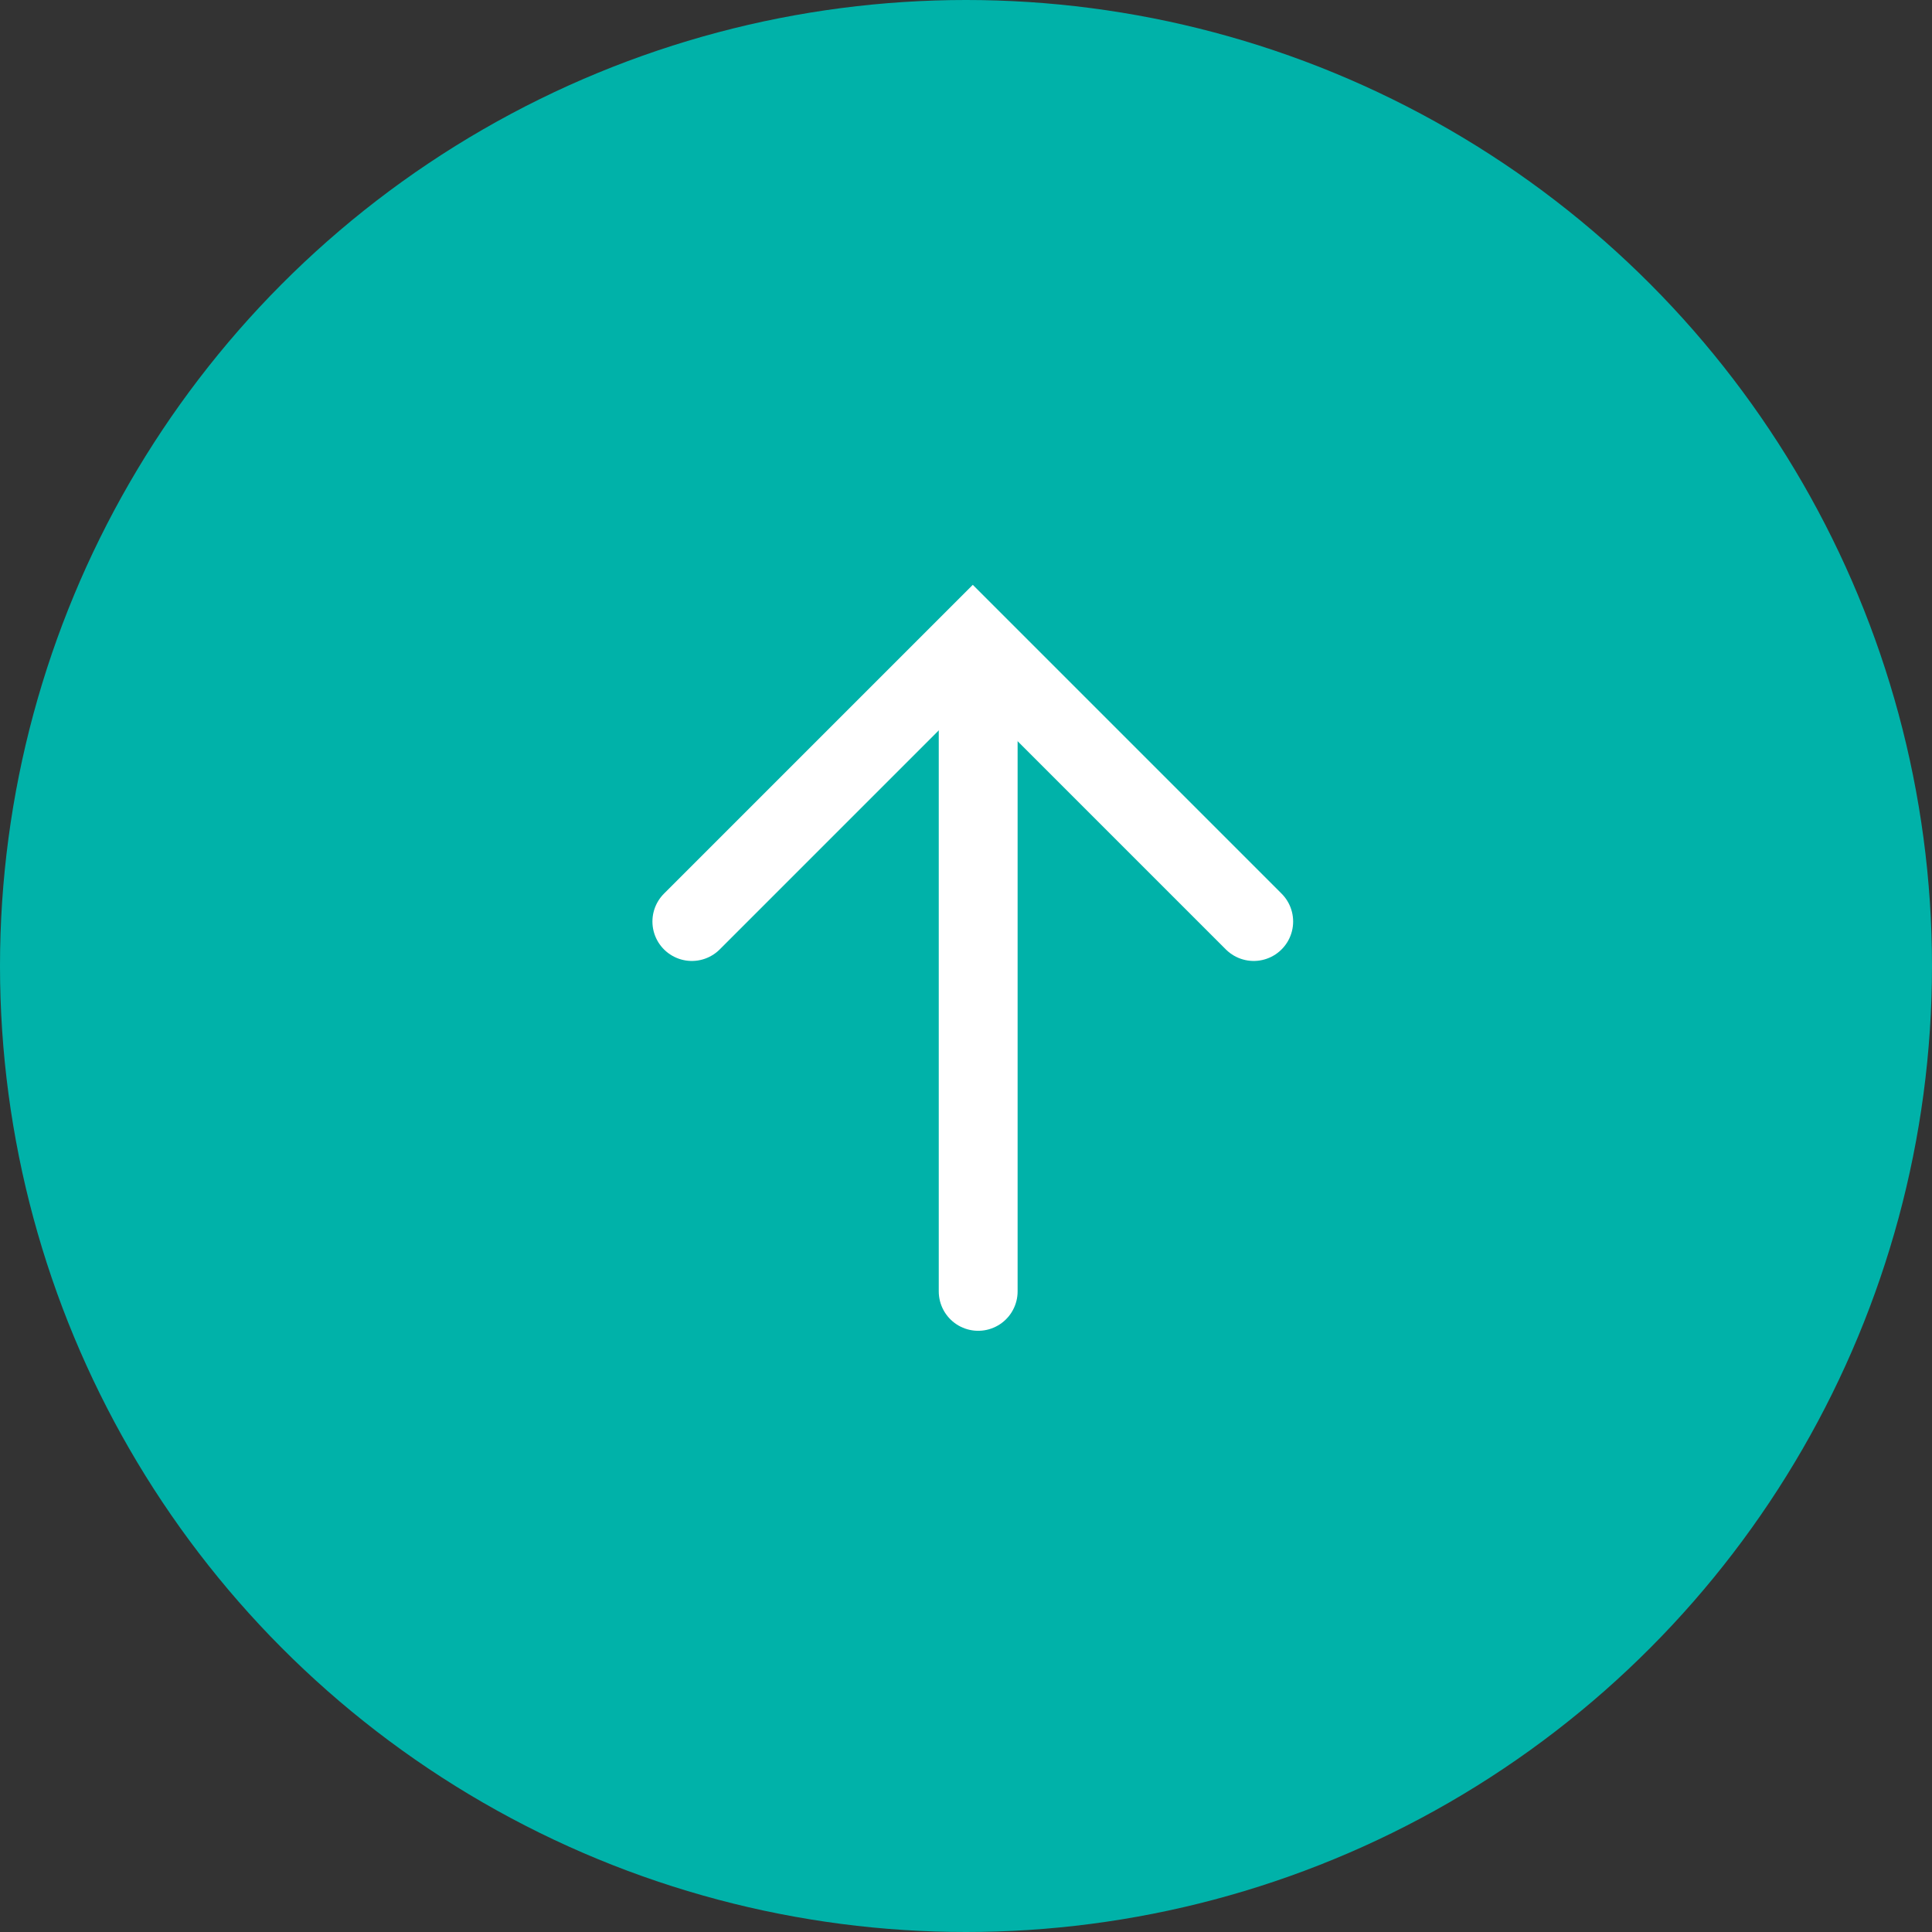
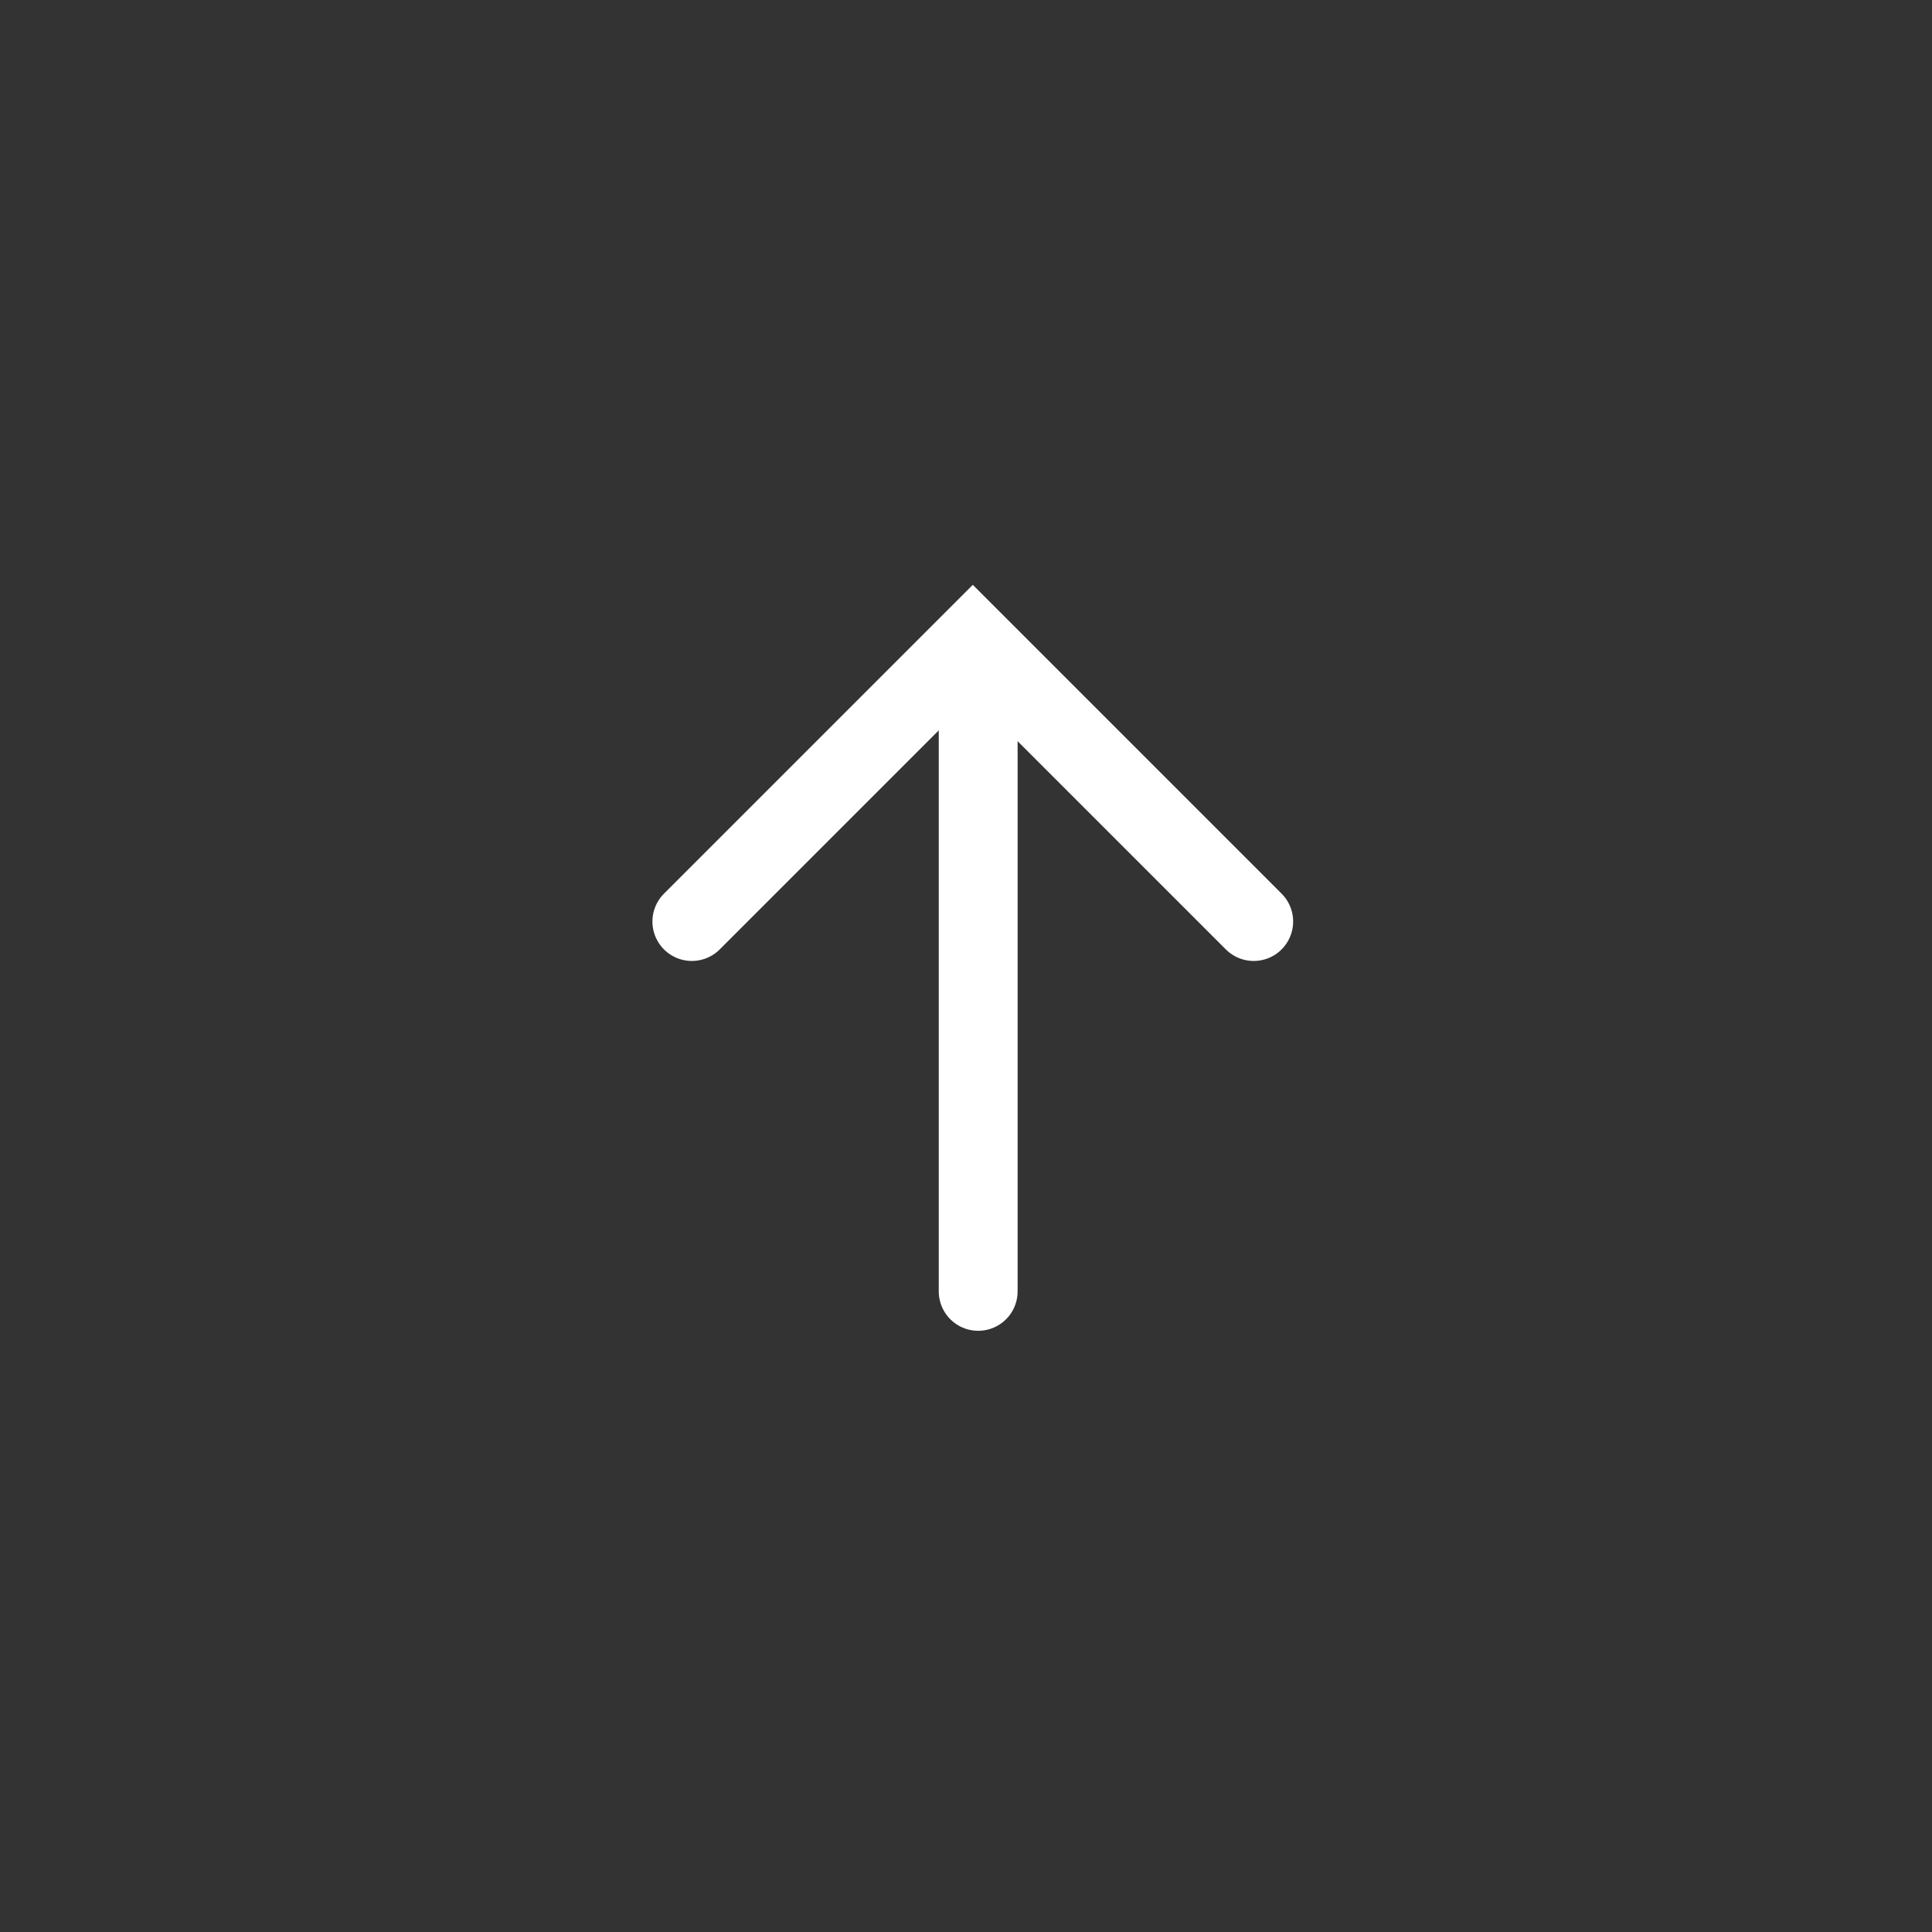
<svg xmlns="http://www.w3.org/2000/svg" width="49" height="49" viewBox="0 0 49 49">
  <rect x="0" y="0" width="49" height="49" fill="#333333" stroke="none" />
  <g id="Grupo_1781" data-name="Grupo 1781" transform="translate(-691 -1858)">
-     <circle id="Elipse_1478" data-name="Elipse 1478" cx="24.5" cy="24.5" r="24.5" transform="translate(691 1858)" fill="#00b2a9" />
    <path id="Trazado_8330" data-name="Trazado 8330" d="M8403.5,1706v16.037" transform="translate(-7687.691 168.715)" fill="none" stroke="#fff" stroke-linecap="round" stroke-width="2" />
    <path id="Trazado_8331" data-name="Trazado 8331" d="M8397.5,1710.738l7.125-7.125,7.125,7.125" transform="translate(-7688.953 170.634)" fill="none" stroke="#fff" stroke-linecap="round" stroke-width="2" />
  </g>
</svg>